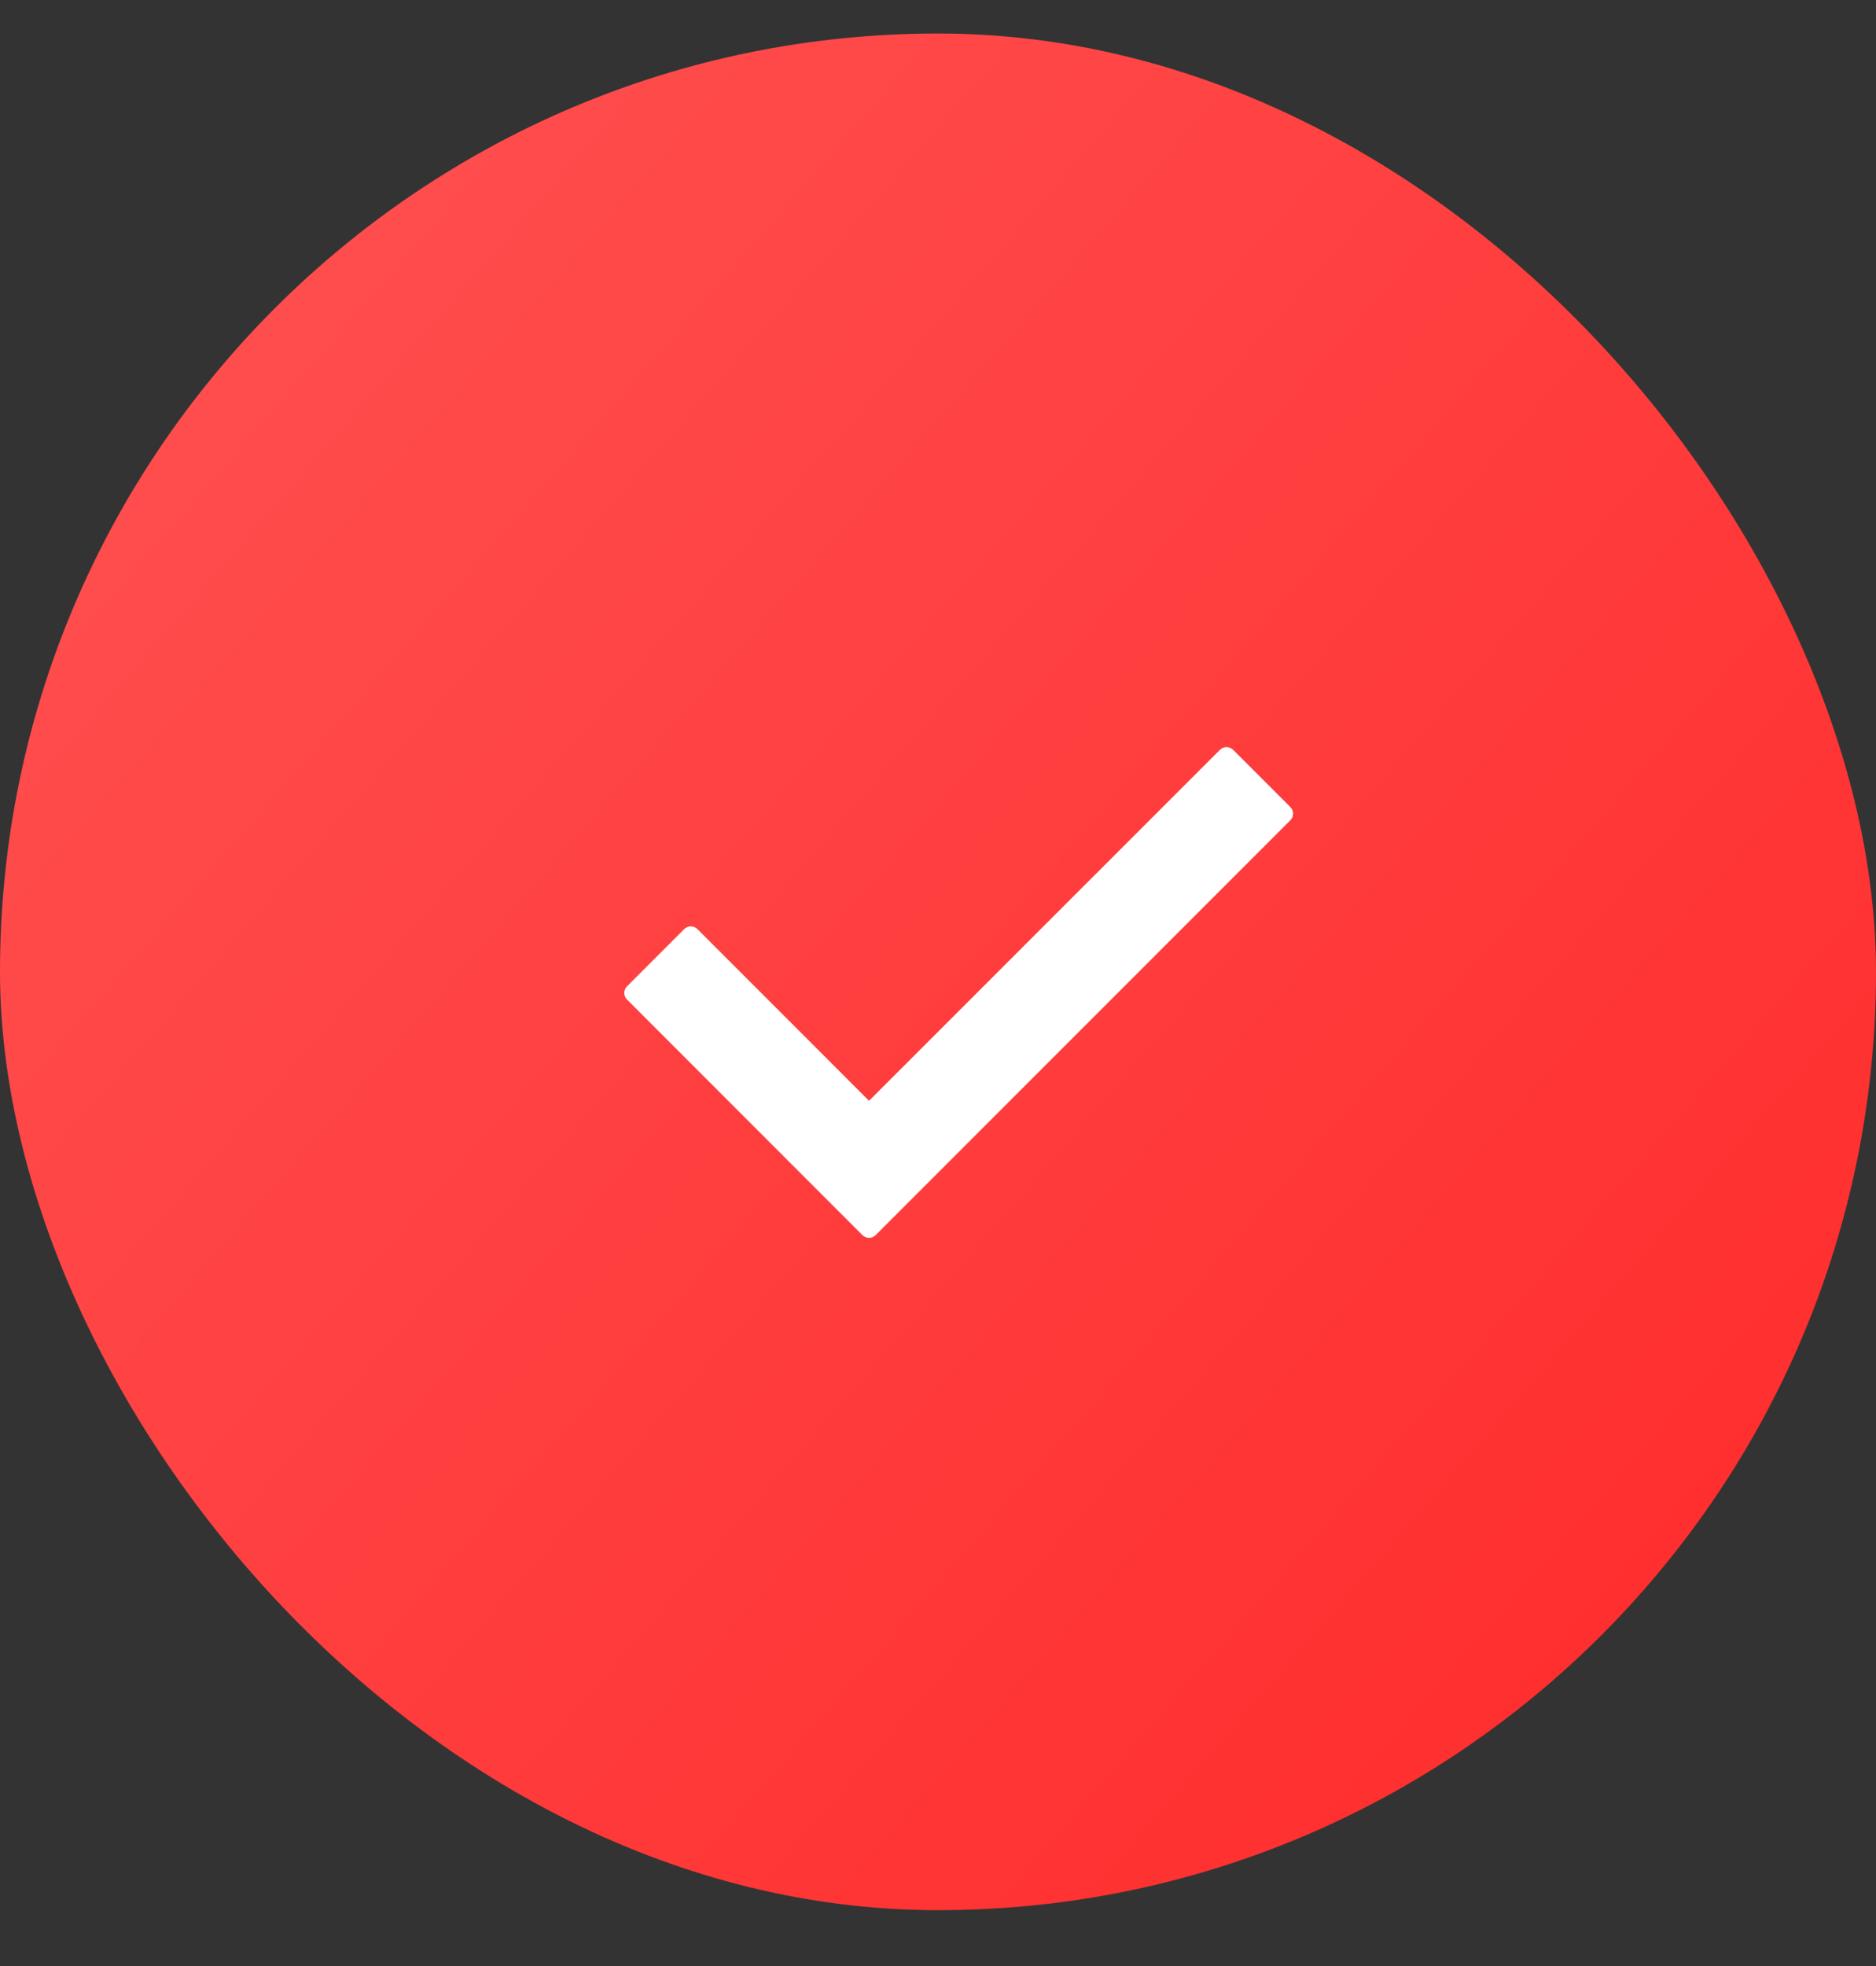
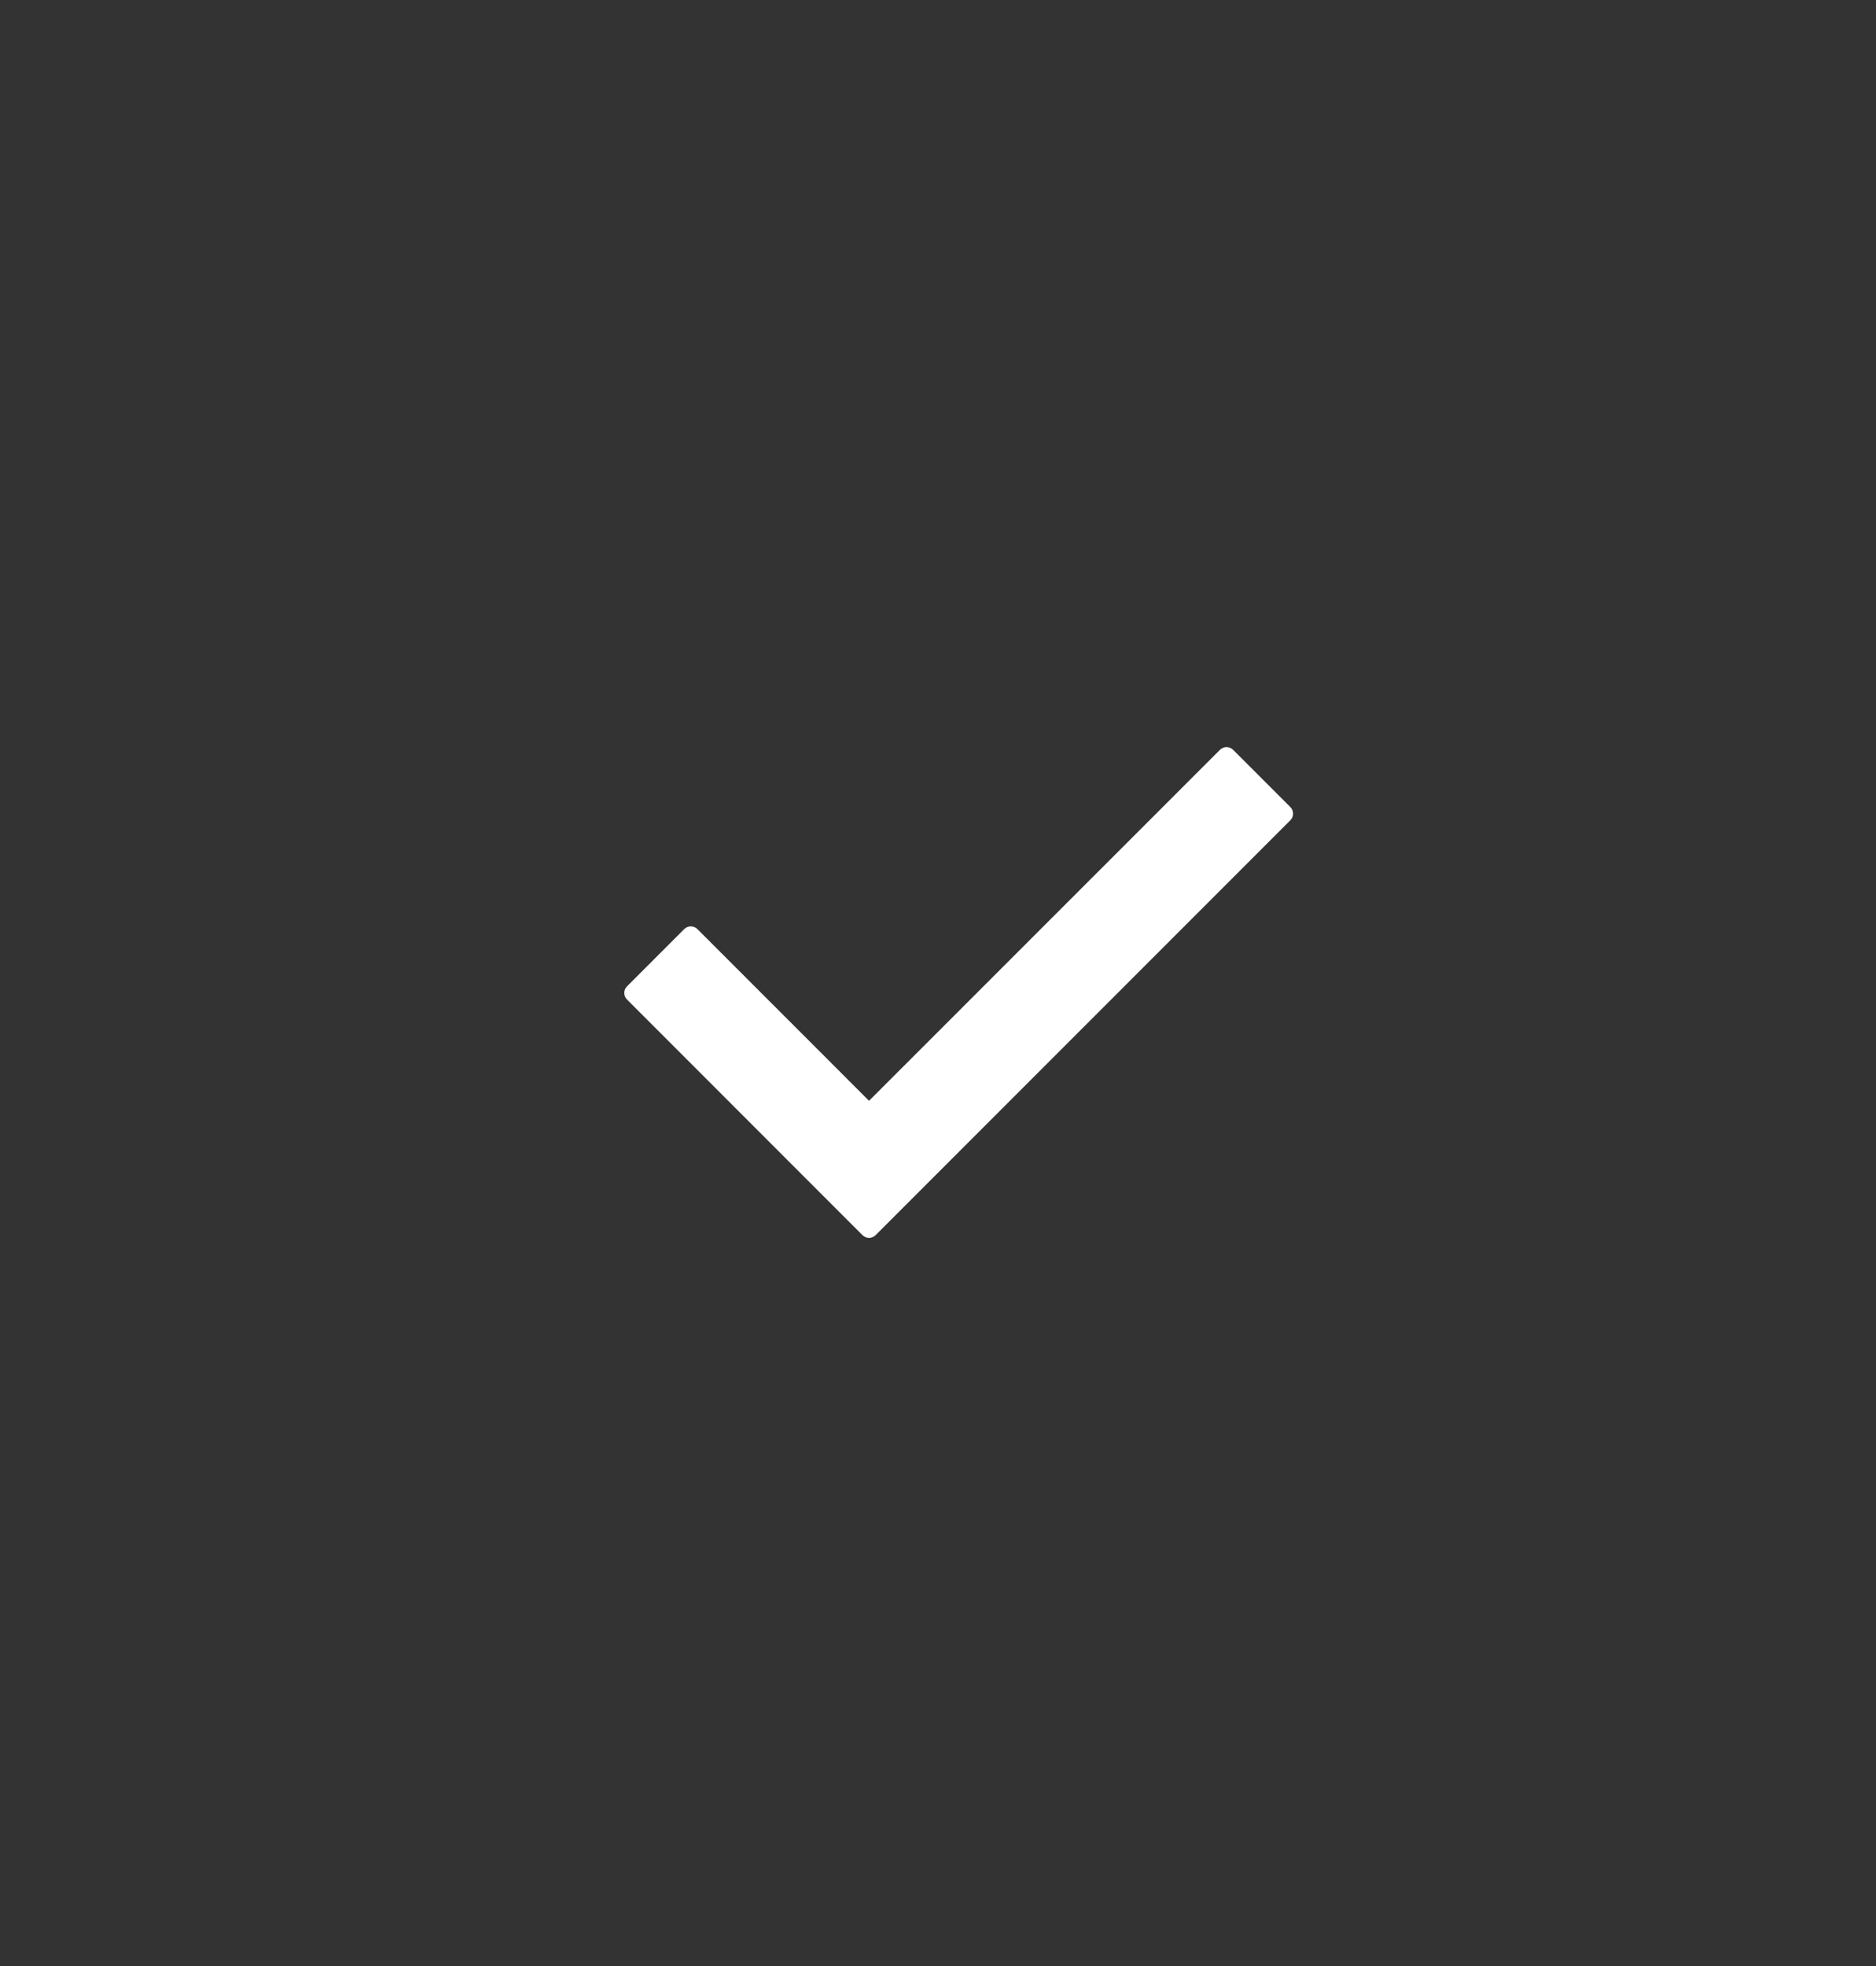
<svg xmlns="http://www.w3.org/2000/svg" width="21" height="22" viewBox="0 0 21 22" fill="none">
  <rect x="0" y="0" width="21" height="22" fill="#333333" stroke="none" />
-   <rect y="0.375" width="21" height="21" rx="10.5" fill="url(#paint0_radial_2376_3517)" />
  <path d="M14.444 9.179L9.802 13.821C9.761 13.862 9.695 13.862 9.654 13.821L7.019 11.185C6.978 11.145 6.978 11.078 7.019 11.037L7.659 10.397C7.7 10.356 7.766 10.356 7.807 10.397L9.728 12.318L13.656 8.391C13.697 8.35 13.763 8.35 13.804 8.391L14.444 9.031C14.485 9.072 14.485 9.138 14.444 9.179Z" fill="white" />
  <defs>
    <radialGradient id="paint0_radial_2376_3517" cx="0" cy="0" r="1" gradientUnits="userSpaceOnUse" gradientTransform="translate(2.11136e-07 3.325) rotate(40.497) scale(27.616 1663.19)">
      <stop stop-color="#FF5050" />
      <stop offset="1" stop-color="#FF2929" />
    </radialGradient>
  </defs>
</svg>